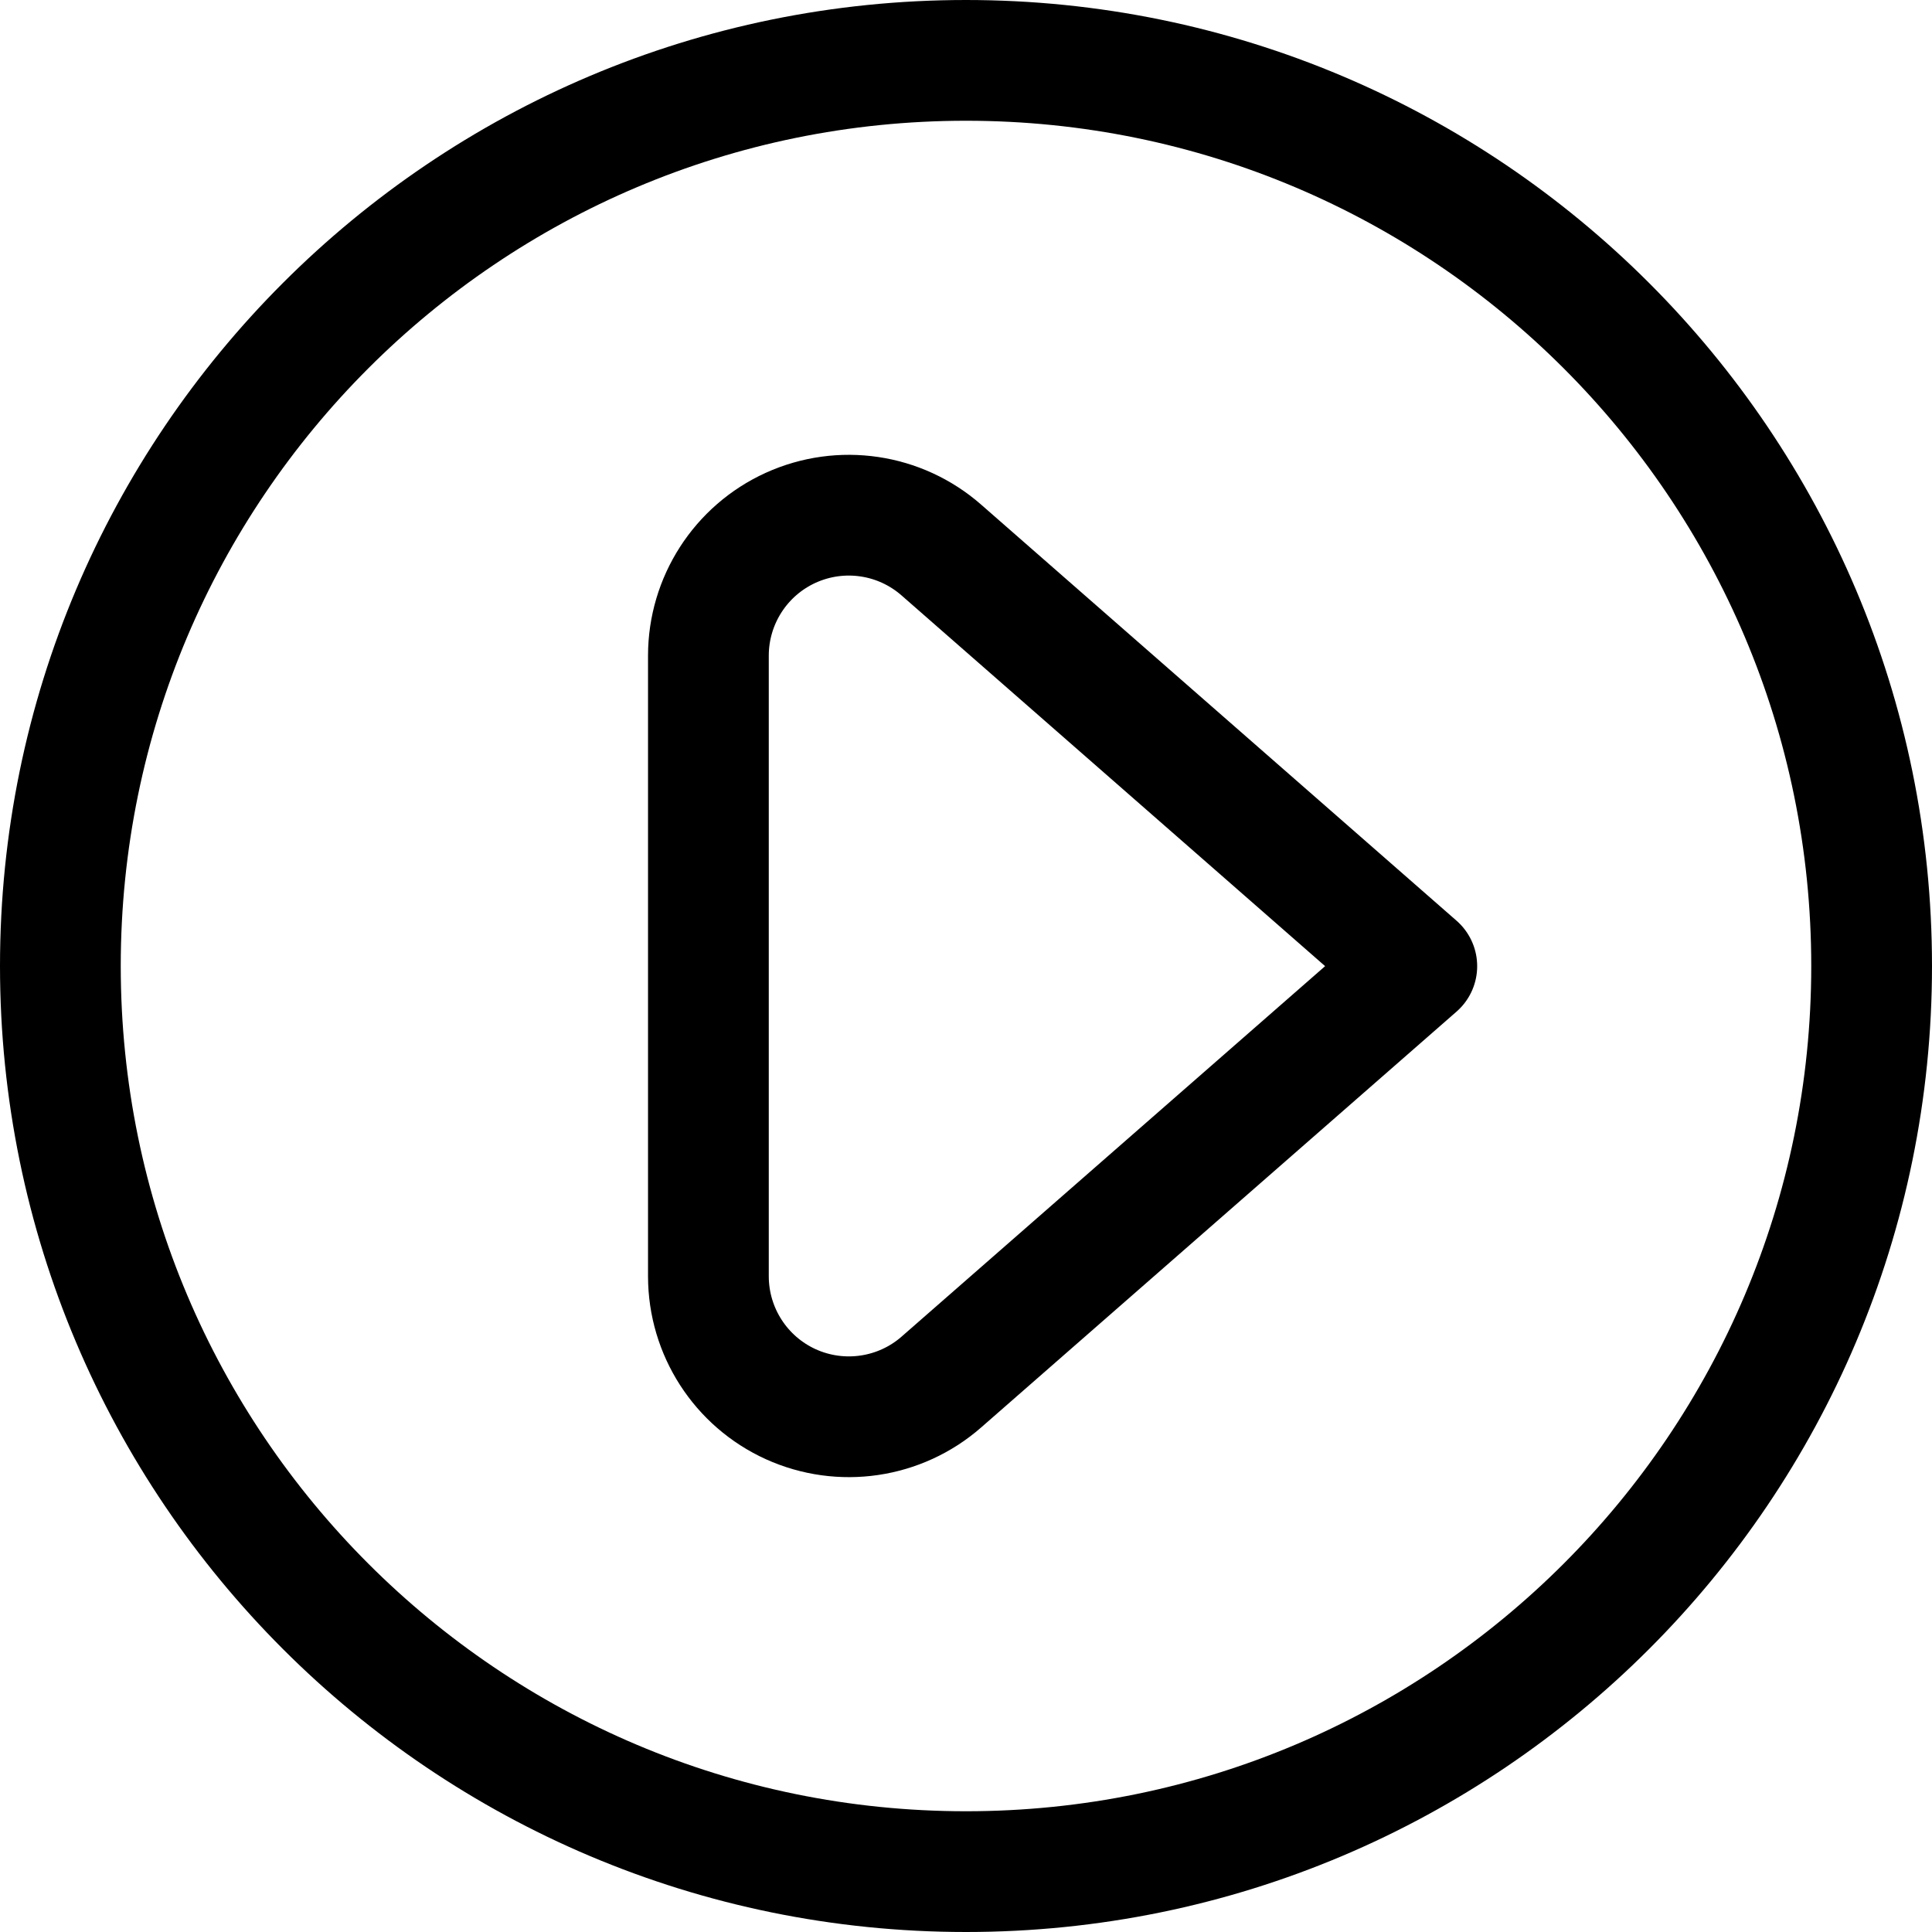
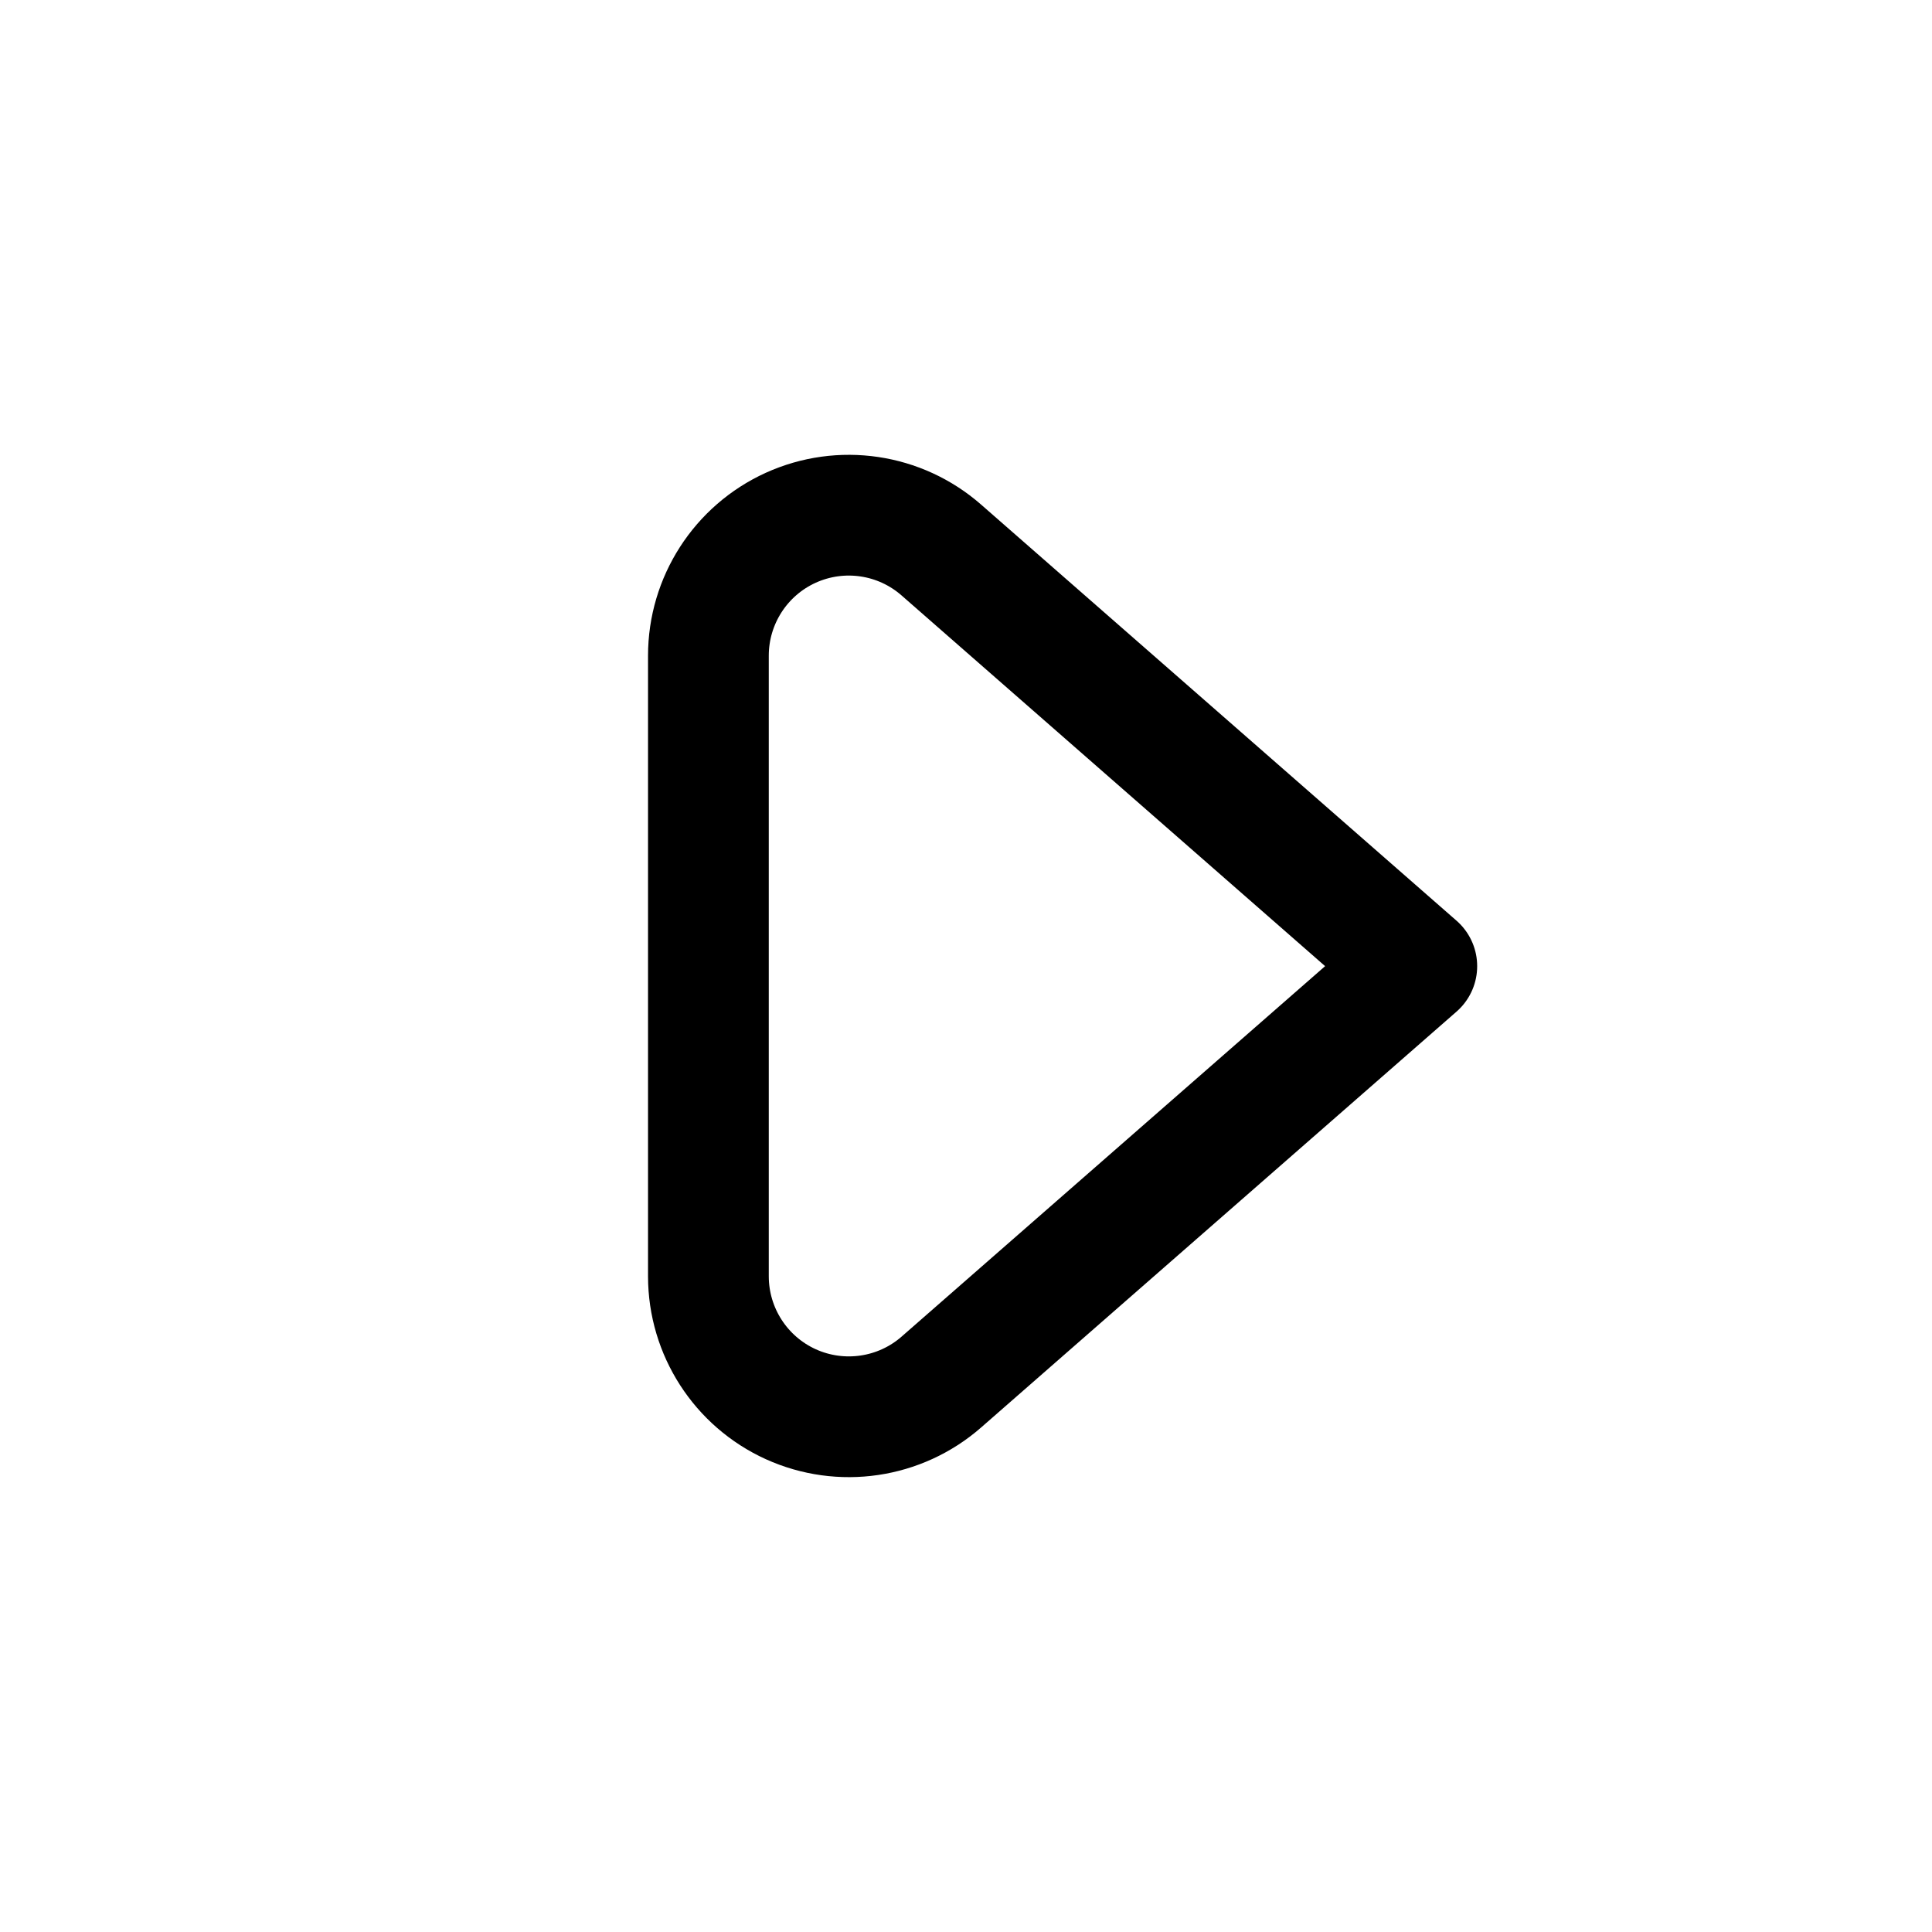
<svg xmlns="http://www.w3.org/2000/svg" width="24" height="24" viewBox="0 0 24 24" fill="none">
-   <path d="M12 23.25C5.787 23.25 0.75 18.213 0.75 12C0.75 5.787 5.787 0.75 12 0.75C18.213 0.75 23.25 5.787 23.25 12C23.25 18.213 18.213 23.25 12 23.25Z" stroke="currentcolor" stroke-width="1.5" stroke-linecap="round" stroke-linejoin="round" />
  <path fill-rule="evenodd" clip-rule="evenodd" d="M8.8 15.856C8.801 16.54 9.201 17.161 9.824 17.444C10.447 17.726 11.178 17.619 11.693 17.169L17.6 12.002L11.693 6.832C11.178 6.381 10.447 6.273 9.823 6.556C9.2 6.839 8.8 7.461 8.8 8.145V15.856Z" stroke="currentcolor" stroke-width="1.5" stroke-linecap="round" stroke-linejoin="round" />
</svg>